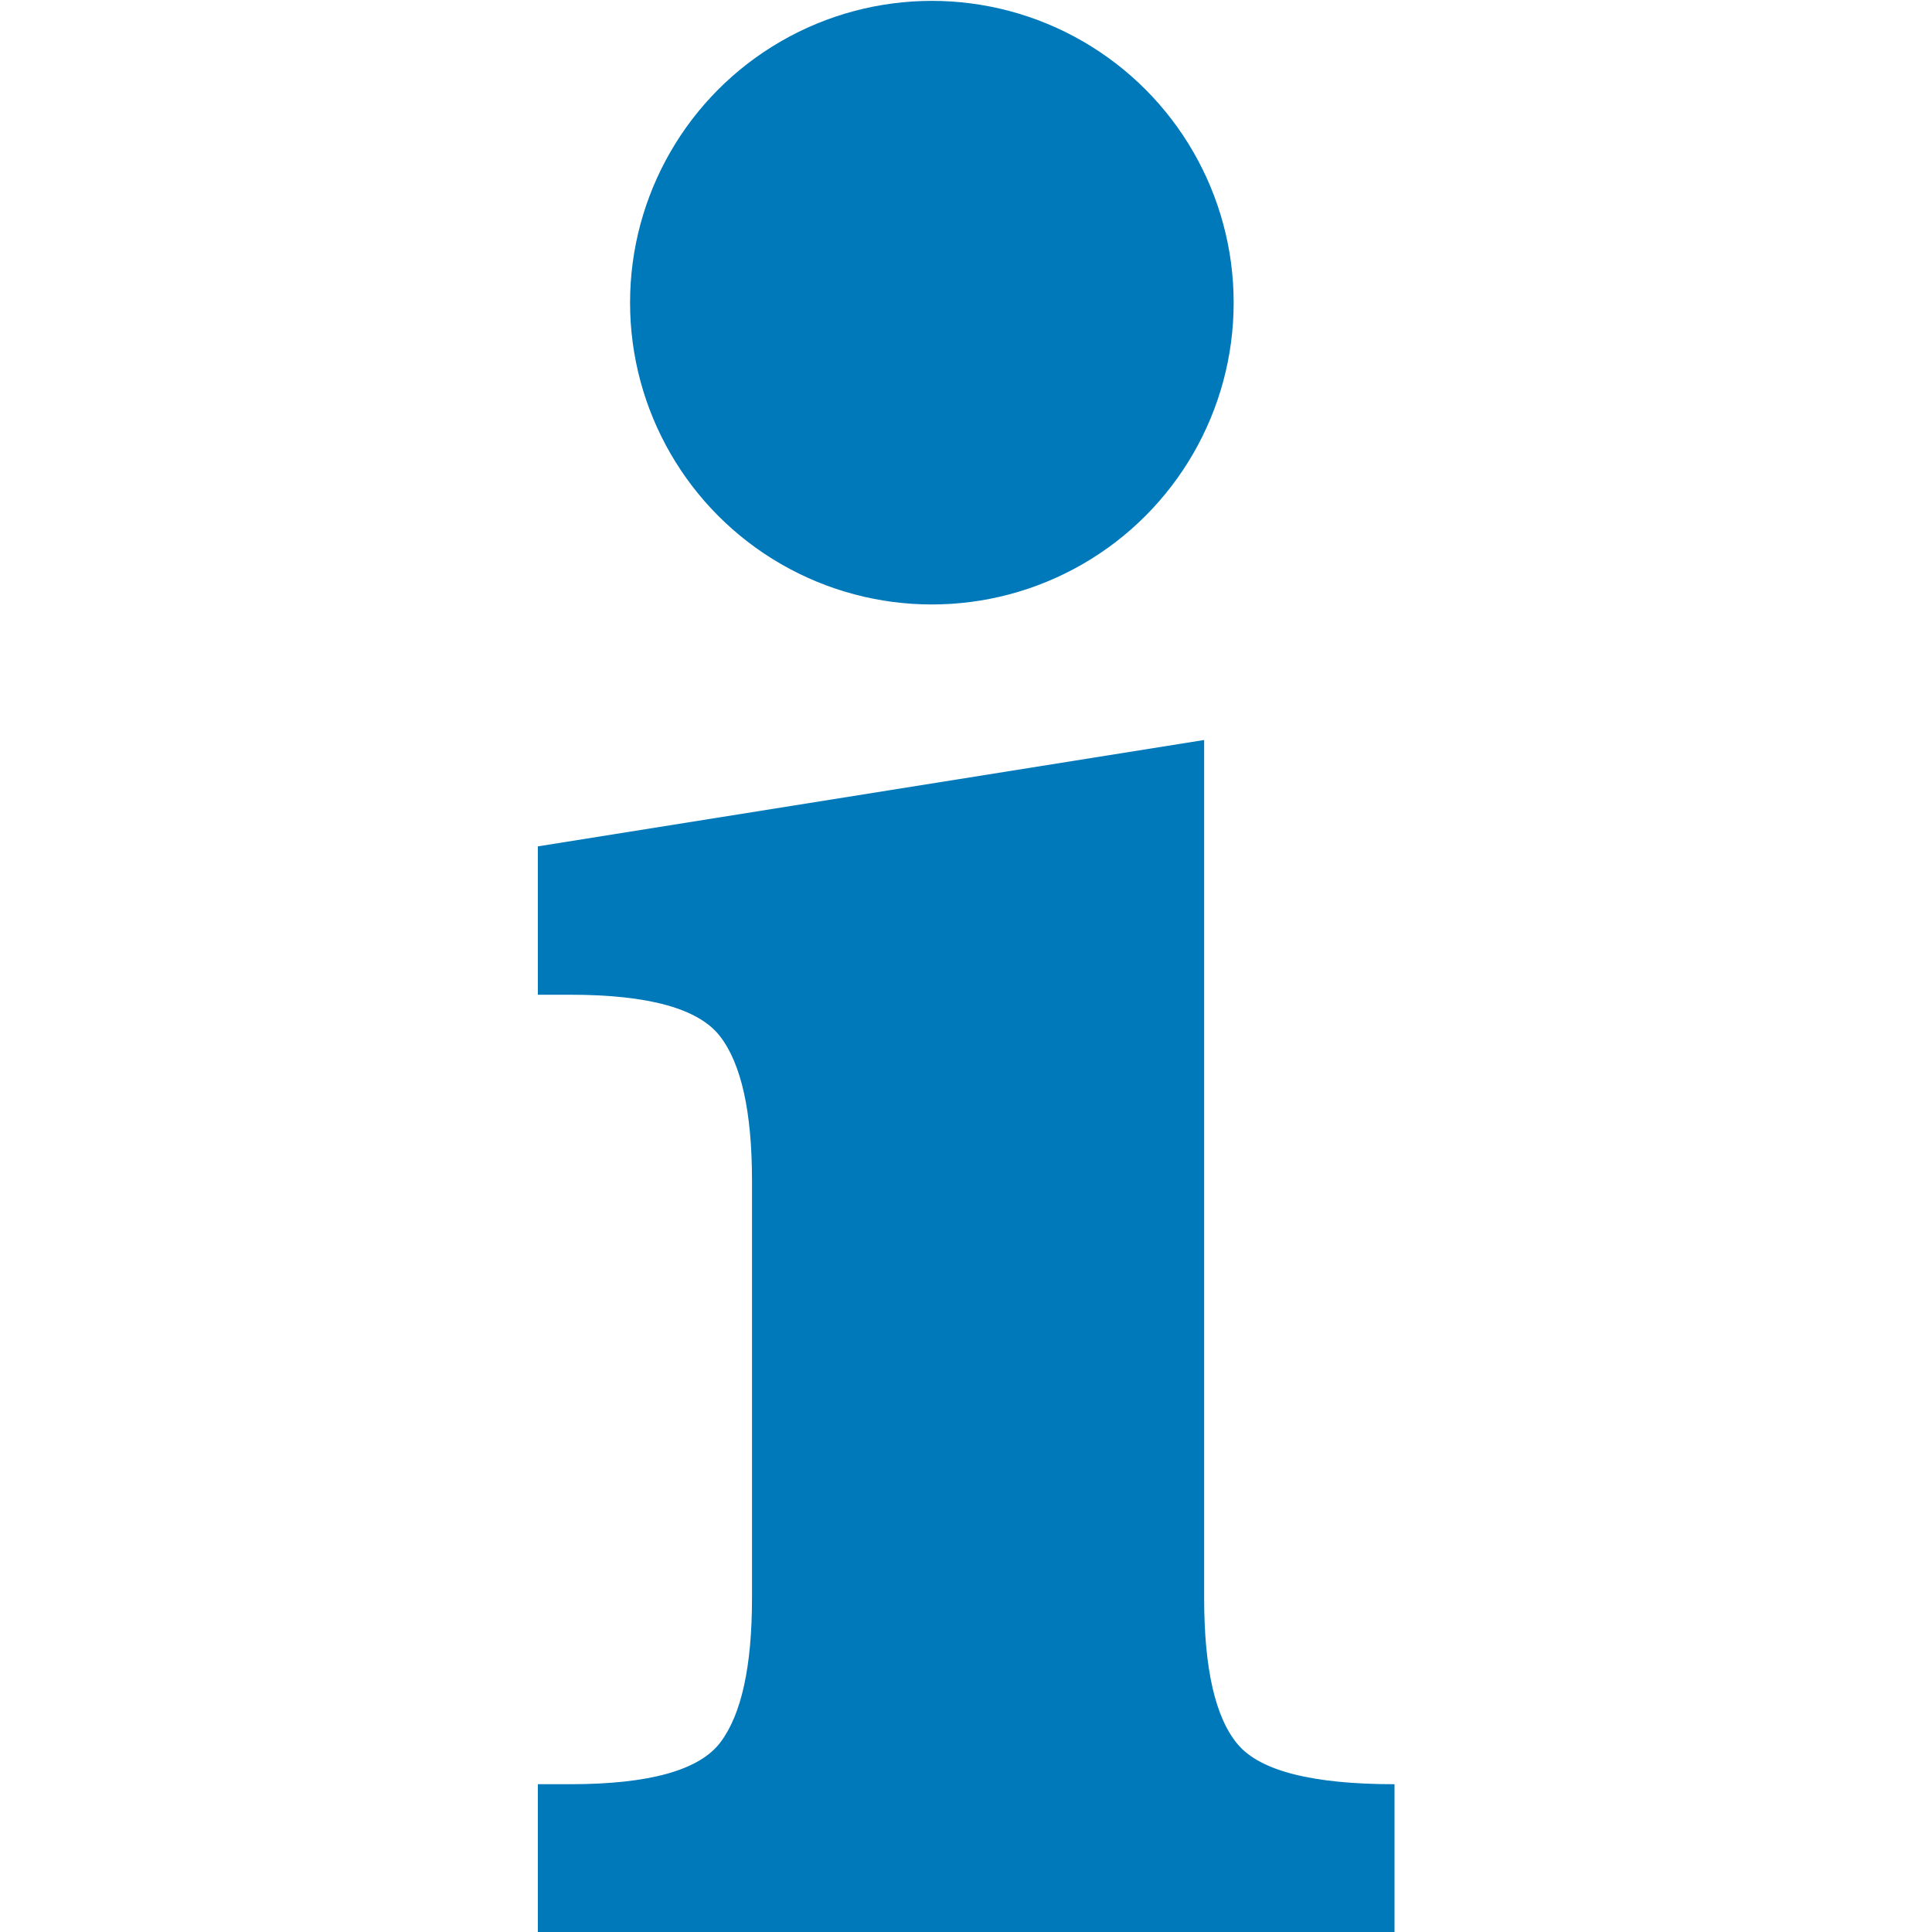
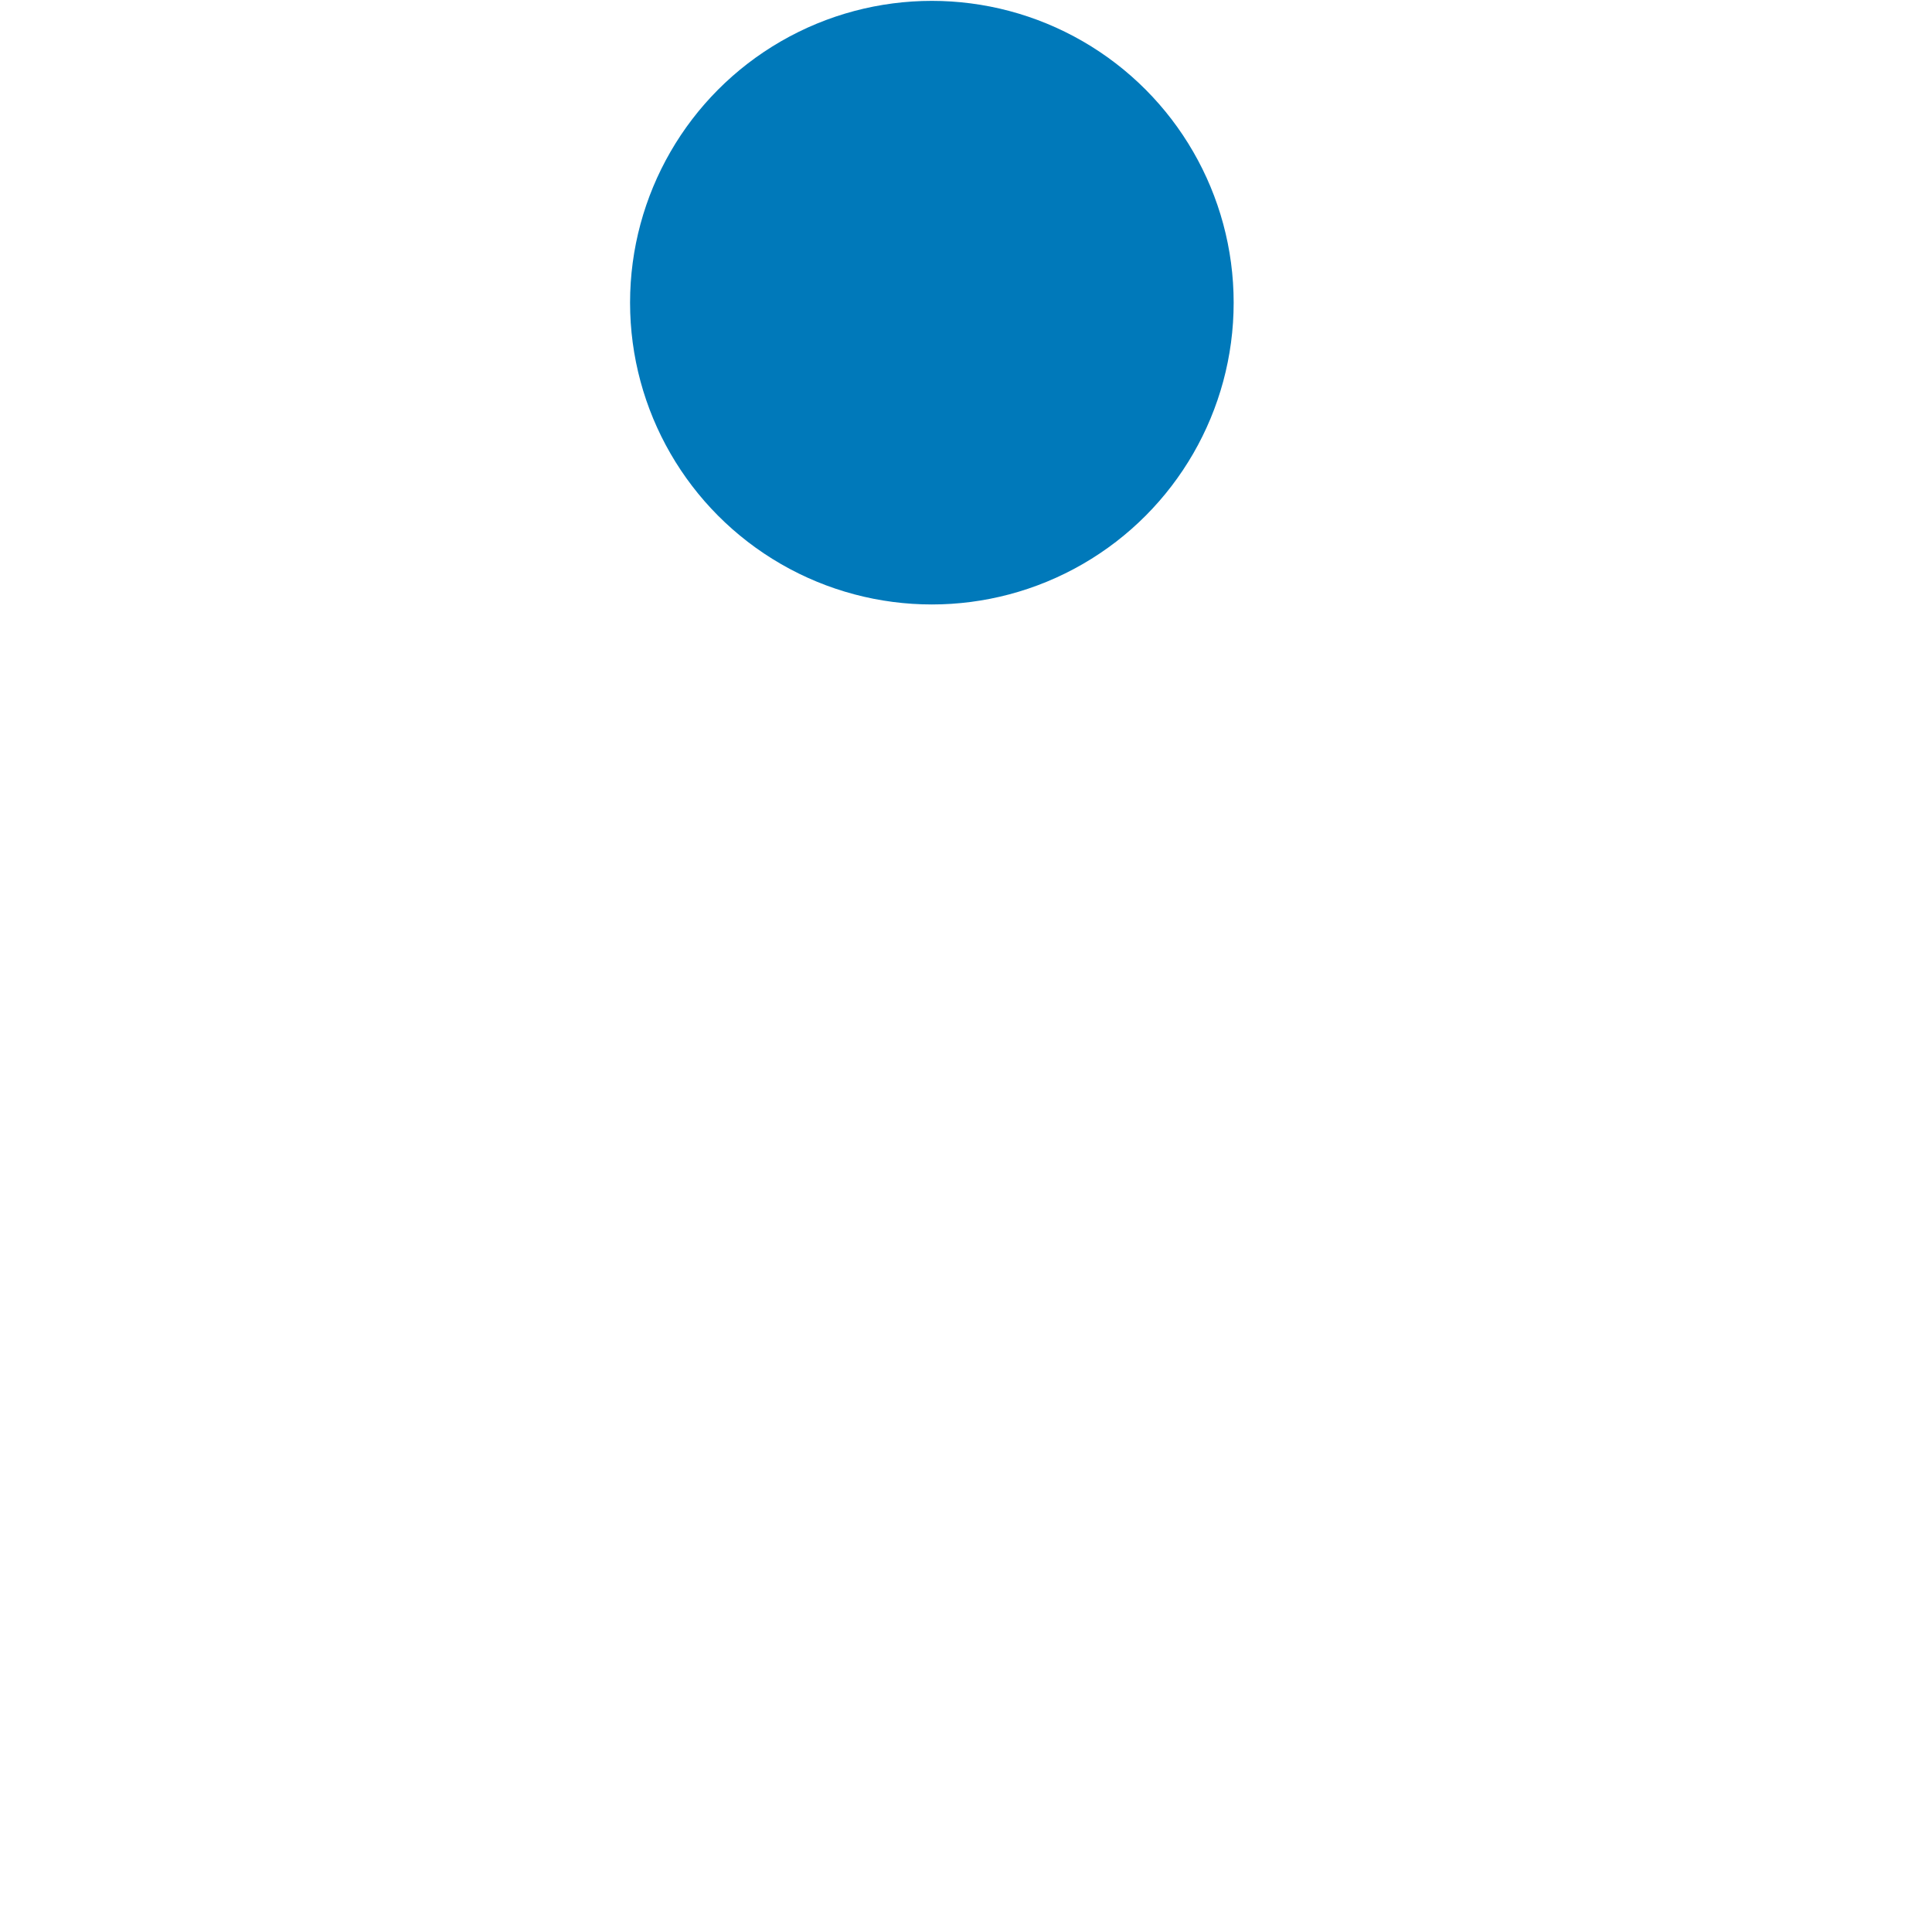
<svg xmlns="http://www.w3.org/2000/svg" width="100%" height="100%" viewBox="0 0 100 100" version="1.1" xml:space="preserve" style="fill-rule:evenodd;clip-rule:evenodd;stroke-linejoin:round;stroke-miterlimit:1.414;">
  <g>
    <g transform="matrix(1.19,0,0,1.19,17.43,-9.943)">
-       <path d="M37.728,40.542L37.728,77.863C37.728,80.948 38.215,83.069 39.189,84.226C40.163,85.382 42.436,85.961 46.008,85.961L46.008,92.414L8.747,92.414L8.747,85.961L10.147,85.961C13.598,85.961 15.779,85.352 16.692,84.134C17.606,82.917 18.062,80.826 18.062,77.863L18.062,59.72C18.062,56.716 17.596,54.616 16.662,53.418C15.728,52.221 13.557,51.622 10.147,51.622L8.747,51.622L8.747,45.169L37.728,40.542Z" style="fill:rgb(0,121,186);" />
-     </g>
+       </g>
    <g transform="matrix(1,0,0,1,7.202,-1.276)">
      <circle cx="41.031" cy="16.942" r="15.621" style="fill:rgb(0,121,186);" />
    </g>
  </g>
</svg>